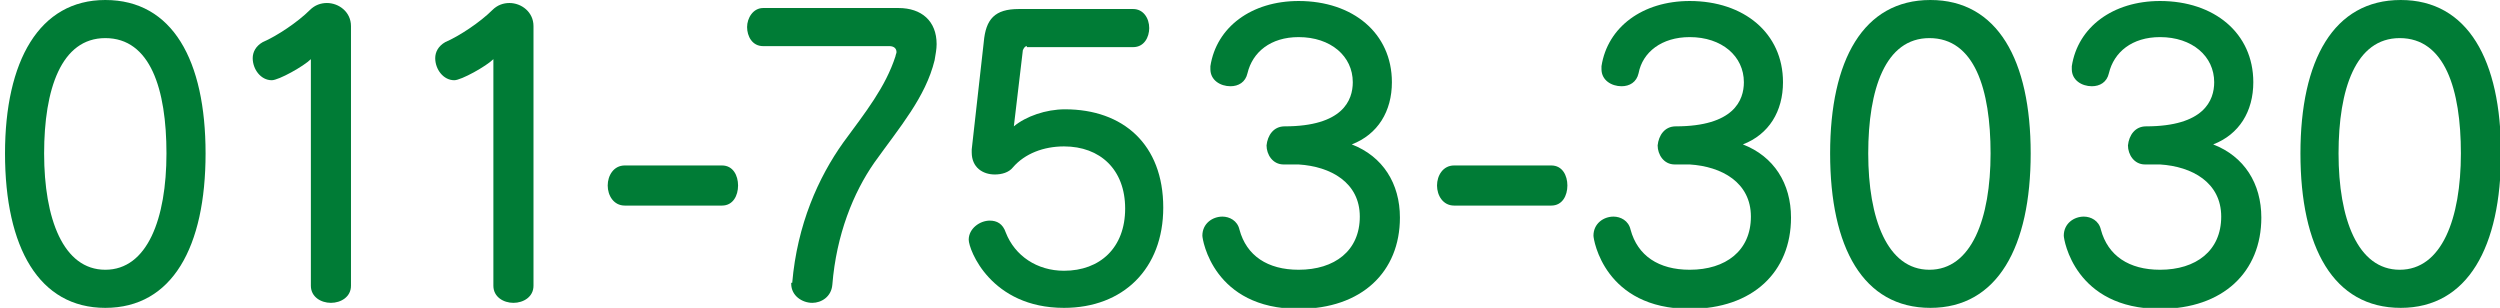
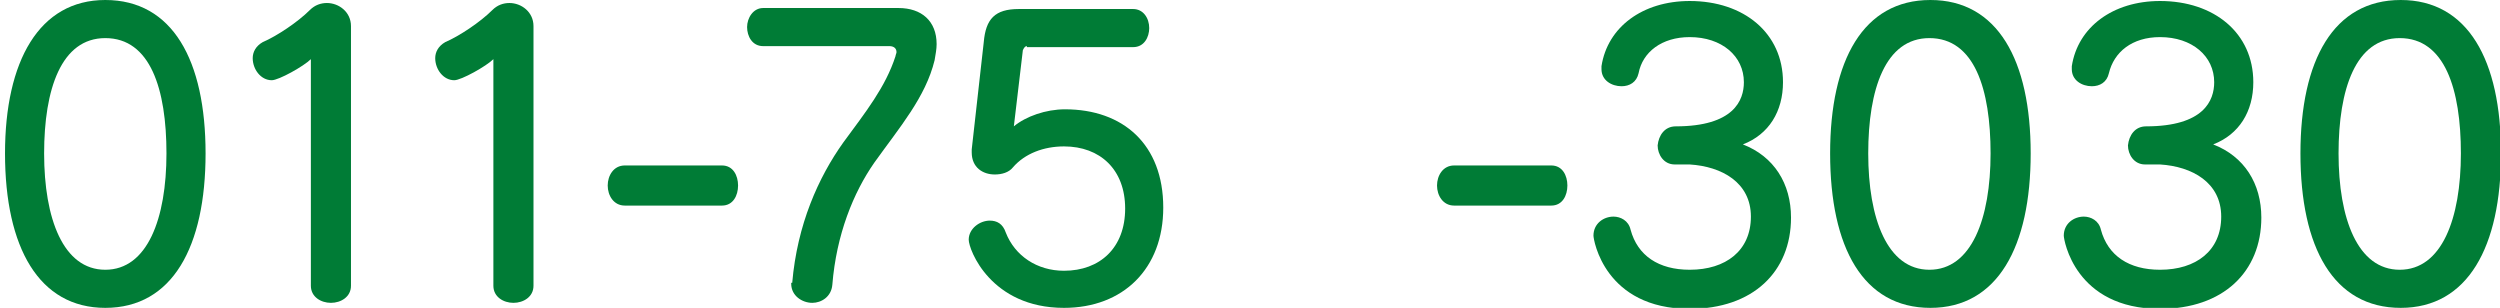
<svg xmlns="http://www.w3.org/2000/svg" version="1.1" id="レイヤー_1" x="0px" y="0px" width="249.3px" height="30.7px" viewBox="0 0 249.3 30.7" style="enable-background:new 0 0 249.3 30.7;" xml:space="preserve">
  <style type="text/css">
	.st0{fill:#007C36;}
</style>
  <path class="st0" d="M0.5,15.3C0.5,6.1,3.9,0,10.5,0c6.7,0,10,6,10,15.3c0,9.3-3.3,15.4-10,15.4C3.9,30.7,0.5,24.7,0.5,15.3z   M16.6,15.3c0-6.4-1.6-11.5-6.1-11.5c-4.4,0-6.1,5.1-6.1,11.5c0,6.5,1.9,11.6,6.1,11.6S16.6,21.8,16.6,15.3z" />
  <path class="st0" d="M31,5.9C30.3,6.6,27.8,8,27.1,8c-1.1,0-1.9-1.1-1.9-2.2c0-0.6,0.3-1.2,1-1.6c1.4-0.6,3.5-2,4.7-3.2  c0.5-0.5,1.1-0.7,1.7-0.7c1.2,0,2.4,0.9,2.4,2.3v25.9c0,1.1-1,1.7-2,1.7c-1,0-2-0.6-2-1.7V5.9z" />
  <path class="st0" d="M49.2,5.9C48.5,6.6,46,8,45.3,8c-1.1,0-1.9-1.1-1.9-2.2c0-0.6,0.3-1.2,1-1.6c1.4-0.6,3.5-2,4.7-3.2  c0.5-0.5,1.1-0.7,1.7-0.7c1.2,0,2.4,0.9,2.4,2.3v25.9c0,1.1-1,1.7-2,1.7c-1,0-2-0.6-2-1.7V5.9z" />
  <path class="st0" d="M62.3,20.5c-1.1,0-1.7-1-1.7-2c0-1,0.6-2,1.7-2H72c1.1,0,1.6,1,1.6,2c0,1-0.5,2-1.6,2H62.3z" />
  <path class="st0" d="M79,28.2c0.5-5.8,2.6-10.5,5.1-14c2.2-3,4.2-5.5,5.2-8.6c0-0.1,0.1-0.3,0.1-0.4c0-0.4-0.3-0.6-0.7-0.6H76.1  c-1.1,0-1.6-1-1.6-1.9c0-0.9,0.6-1.9,1.6-1.9h13.5c2.3,0,3.8,1.3,3.8,3.6c0,0.5-0.1,1-0.2,1.6c-0.9,3.7-3.5,6.7-6,10.2  c-2.1,3-3.8,7.2-4.2,12.2c-0.1,1.2-1.1,1.8-2,1.8c-1,0-2.1-0.7-2.1-1.9V28.2z" />
  <path class="st0" d="M102.4,4.6c-0.2,0-0.3,0.2-0.4,0.4l-0.9,7.6c1.2-1,3.2-1.7,5.1-1.7c5.8,0,9.8,3.5,9.8,9.8c0,6.1-4,10-9.9,10  c-7.3,0-9.5-5.8-9.5-6.8c0-1.1,1.1-1.9,2.1-1.9c0.7,0,1.3,0.3,1.6,1.2c0.9,2.3,3.1,3.8,5.8,3.8c3.6,0,6.1-2.3,6.1-6.2  s-2.5-6.2-6.1-6.2c-2,0-3.9,0.7-5.1,2.1c-0.4,0.5-1.1,0.7-1.8,0.7c-1.2,0-2.3-0.7-2.3-2.2c0-0.1,0-0.2,0-0.3l1.2-10.7  c0.2-2.3,1.1-3.3,3.5-3.3h11.4c1,0,1.6,0.9,1.6,1.9c0,0.9-0.5,1.9-1.6,1.9H102.4z" />
-   <path class="st0" d="M128.1,12.6c5.8,0,6.8-2.6,6.8-4.4c0-2.6-2.2-4.5-5.4-4.5c-2.8,0-4.6,1.5-5.1,3.6c-0.2,0.9-0.9,1.3-1.7,1.3  c-1,0-2-0.6-2-1.7c0-0.1,0-0.2,0-0.3c0.6-3.9,4.1-6.5,8.8-6.5c5.4,0,9.3,3.2,9.3,8.1c0,2.9-1.4,5.2-4,6.2c3.1,1.2,4.8,3.9,4.8,7.3  c0,5.4-3.8,9.1-10.1,9.1c-8.5,0-9.6-6.9-9.6-7.3c0-1.2,1-1.9,2-1.9c0.7,0,1.5,0.4,1.7,1.3c0.7,2.6,2.8,4,5.9,4  c3.6,0,6.1-1.9,6.1-5.3c0-3.4-2.9-5-6.1-5.2c-0.2,0-1.3,0-1.5,0c-1.1,0-1.7-1-1.7-1.9C126.4,13.5,127,12.6,128.1,12.6L128.1,12.6z" />
  <path class="st0" d="M145,20.5c-1.1,0-1.7-1-1.7-2c0-1,0.6-2,1.7-2h9.7c1.1,0,1.6,1,1.6,2c0,1-0.5,2-1.6,2H145z" />
  <path class="st0" d="M167.1,12.6c5.8,0,6.8-2.6,6.8-4.4c0-2.6-2.2-4.5-5.4-4.5c-2.8,0-4.7,1.5-5.1,3.6c-0.2,0.9-0.9,1.3-1.7,1.3  c-1,0-2-0.6-2-1.7c0-0.1,0-0.2,0-0.3c0.6-3.9,4.1-6.5,8.8-6.5c5.4,0,9.3,3.2,9.3,8.1c0,2.9-1.4,5.2-4,6.2c3.1,1.2,4.8,3.9,4.8,7.3  c0,5.4-3.8,9.1-10.1,9.1c-8.5,0-9.6-6.9-9.6-7.3c0-1.2,1-1.9,2-1.9c0.7,0,1.5,0.4,1.7,1.3c0.7,2.6,2.8,4,5.9,4  c3.6,0,6.1-1.9,6.1-5.3c0-3.4-2.9-5-6.1-5.2c-0.2,0-1.3,0-1.5,0c-1.1,0-1.7-1-1.7-1.9C165.4,13.5,166,12.6,167.1,12.6L167.1,12.6z" />
  <path class="st0" d="M182.5,15.3c0-9.3,3.3-15.3,10-15.3c6.7,0,10,6,10,15.3c0,9.3-3.3,15.4-10,15.4  C185.8,30.7,182.5,24.7,182.5,15.3z M198.5,15.3c0-6.4-1.6-11.5-6.1-11.5c-4.4,0-6.1,5.1-6.1,11.5c0,6.5,1.9,11.6,6.1,11.6  S198.5,21.8,198.5,15.3z" />
  <path class="st0" d="M214,12.6c5.8,0,6.8-2.6,6.8-4.4c0-2.6-2.2-4.5-5.4-4.5c-2.8,0-4.6,1.5-5.1,3.6c-0.2,0.9-0.9,1.3-1.7,1.3  c-1,0-2-0.6-2-1.7c0-0.1,0-0.2,0-0.3c0.6-3.9,4.1-6.5,8.8-6.5c5.4,0,9.3,3.2,9.3,8.1c0,2.9-1.4,5.2-4,6.2c3.1,1.2,4.8,3.9,4.8,7.3  c0,5.4-3.8,9.1-10.1,9.1c-8.5,0-9.6-6.9-9.6-7.3c0-1.2,1-1.9,2-1.9c0.7,0,1.5,0.4,1.7,1.3c0.7,2.6,2.8,4,5.9,4  c3.6,0,6.1-1.9,6.1-5.3c0-3.4-2.9-5-6.1-5.2c-0.2,0-1.3,0-1.5,0c-1.1,0-1.7-1-1.7-1.9C212.3,13.5,212.9,12.6,214,12.6L214,12.6z" />
  <path class="st0" d="M229.4,15.3c0-9.3,3.3-15.3,10-15.3c6.7,0,10,6,10,15.3c0,9.3-3.3,15.4-10,15.4  C232.7,30.7,229.4,24.7,229.4,15.3z M245.4,15.3c0-6.4-1.6-11.5-6.1-11.5c-4.4,0-6.1,5.1-6.1,11.5c0,6.5,1.9,11.6,6.1,11.6  C243.5,26.9,245.4,21.8,245.4,15.3z" />
</svg>